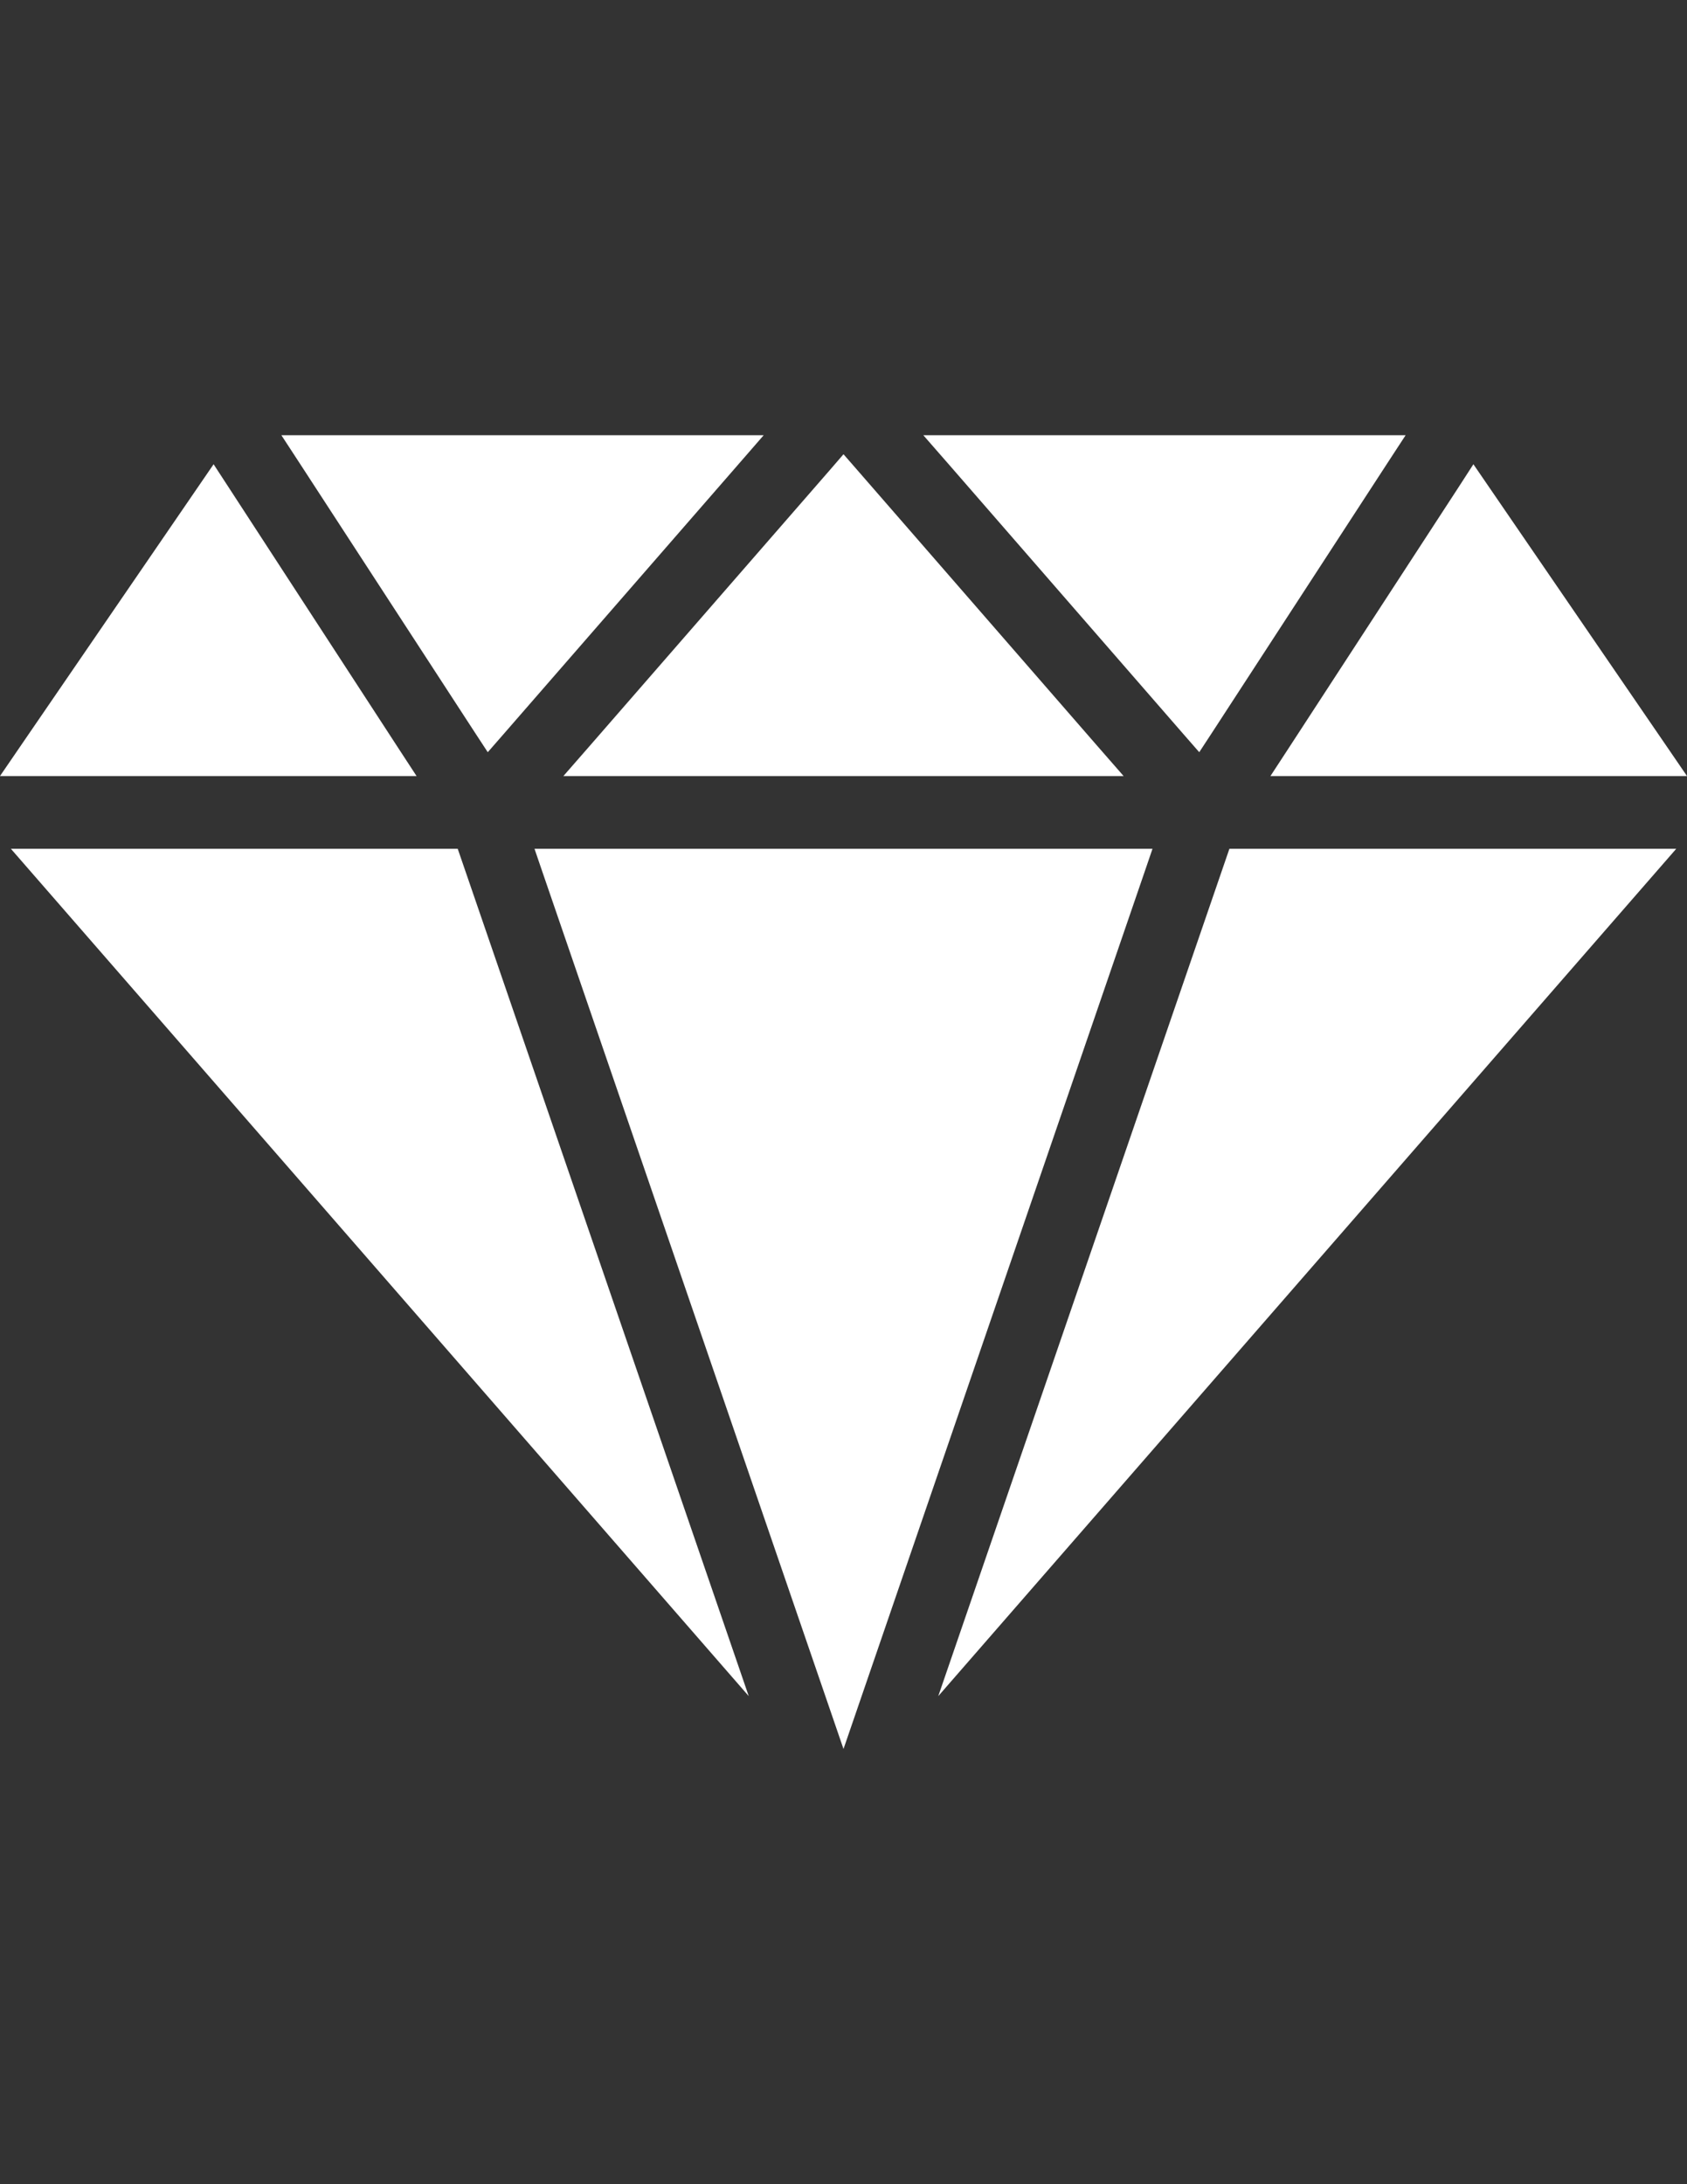
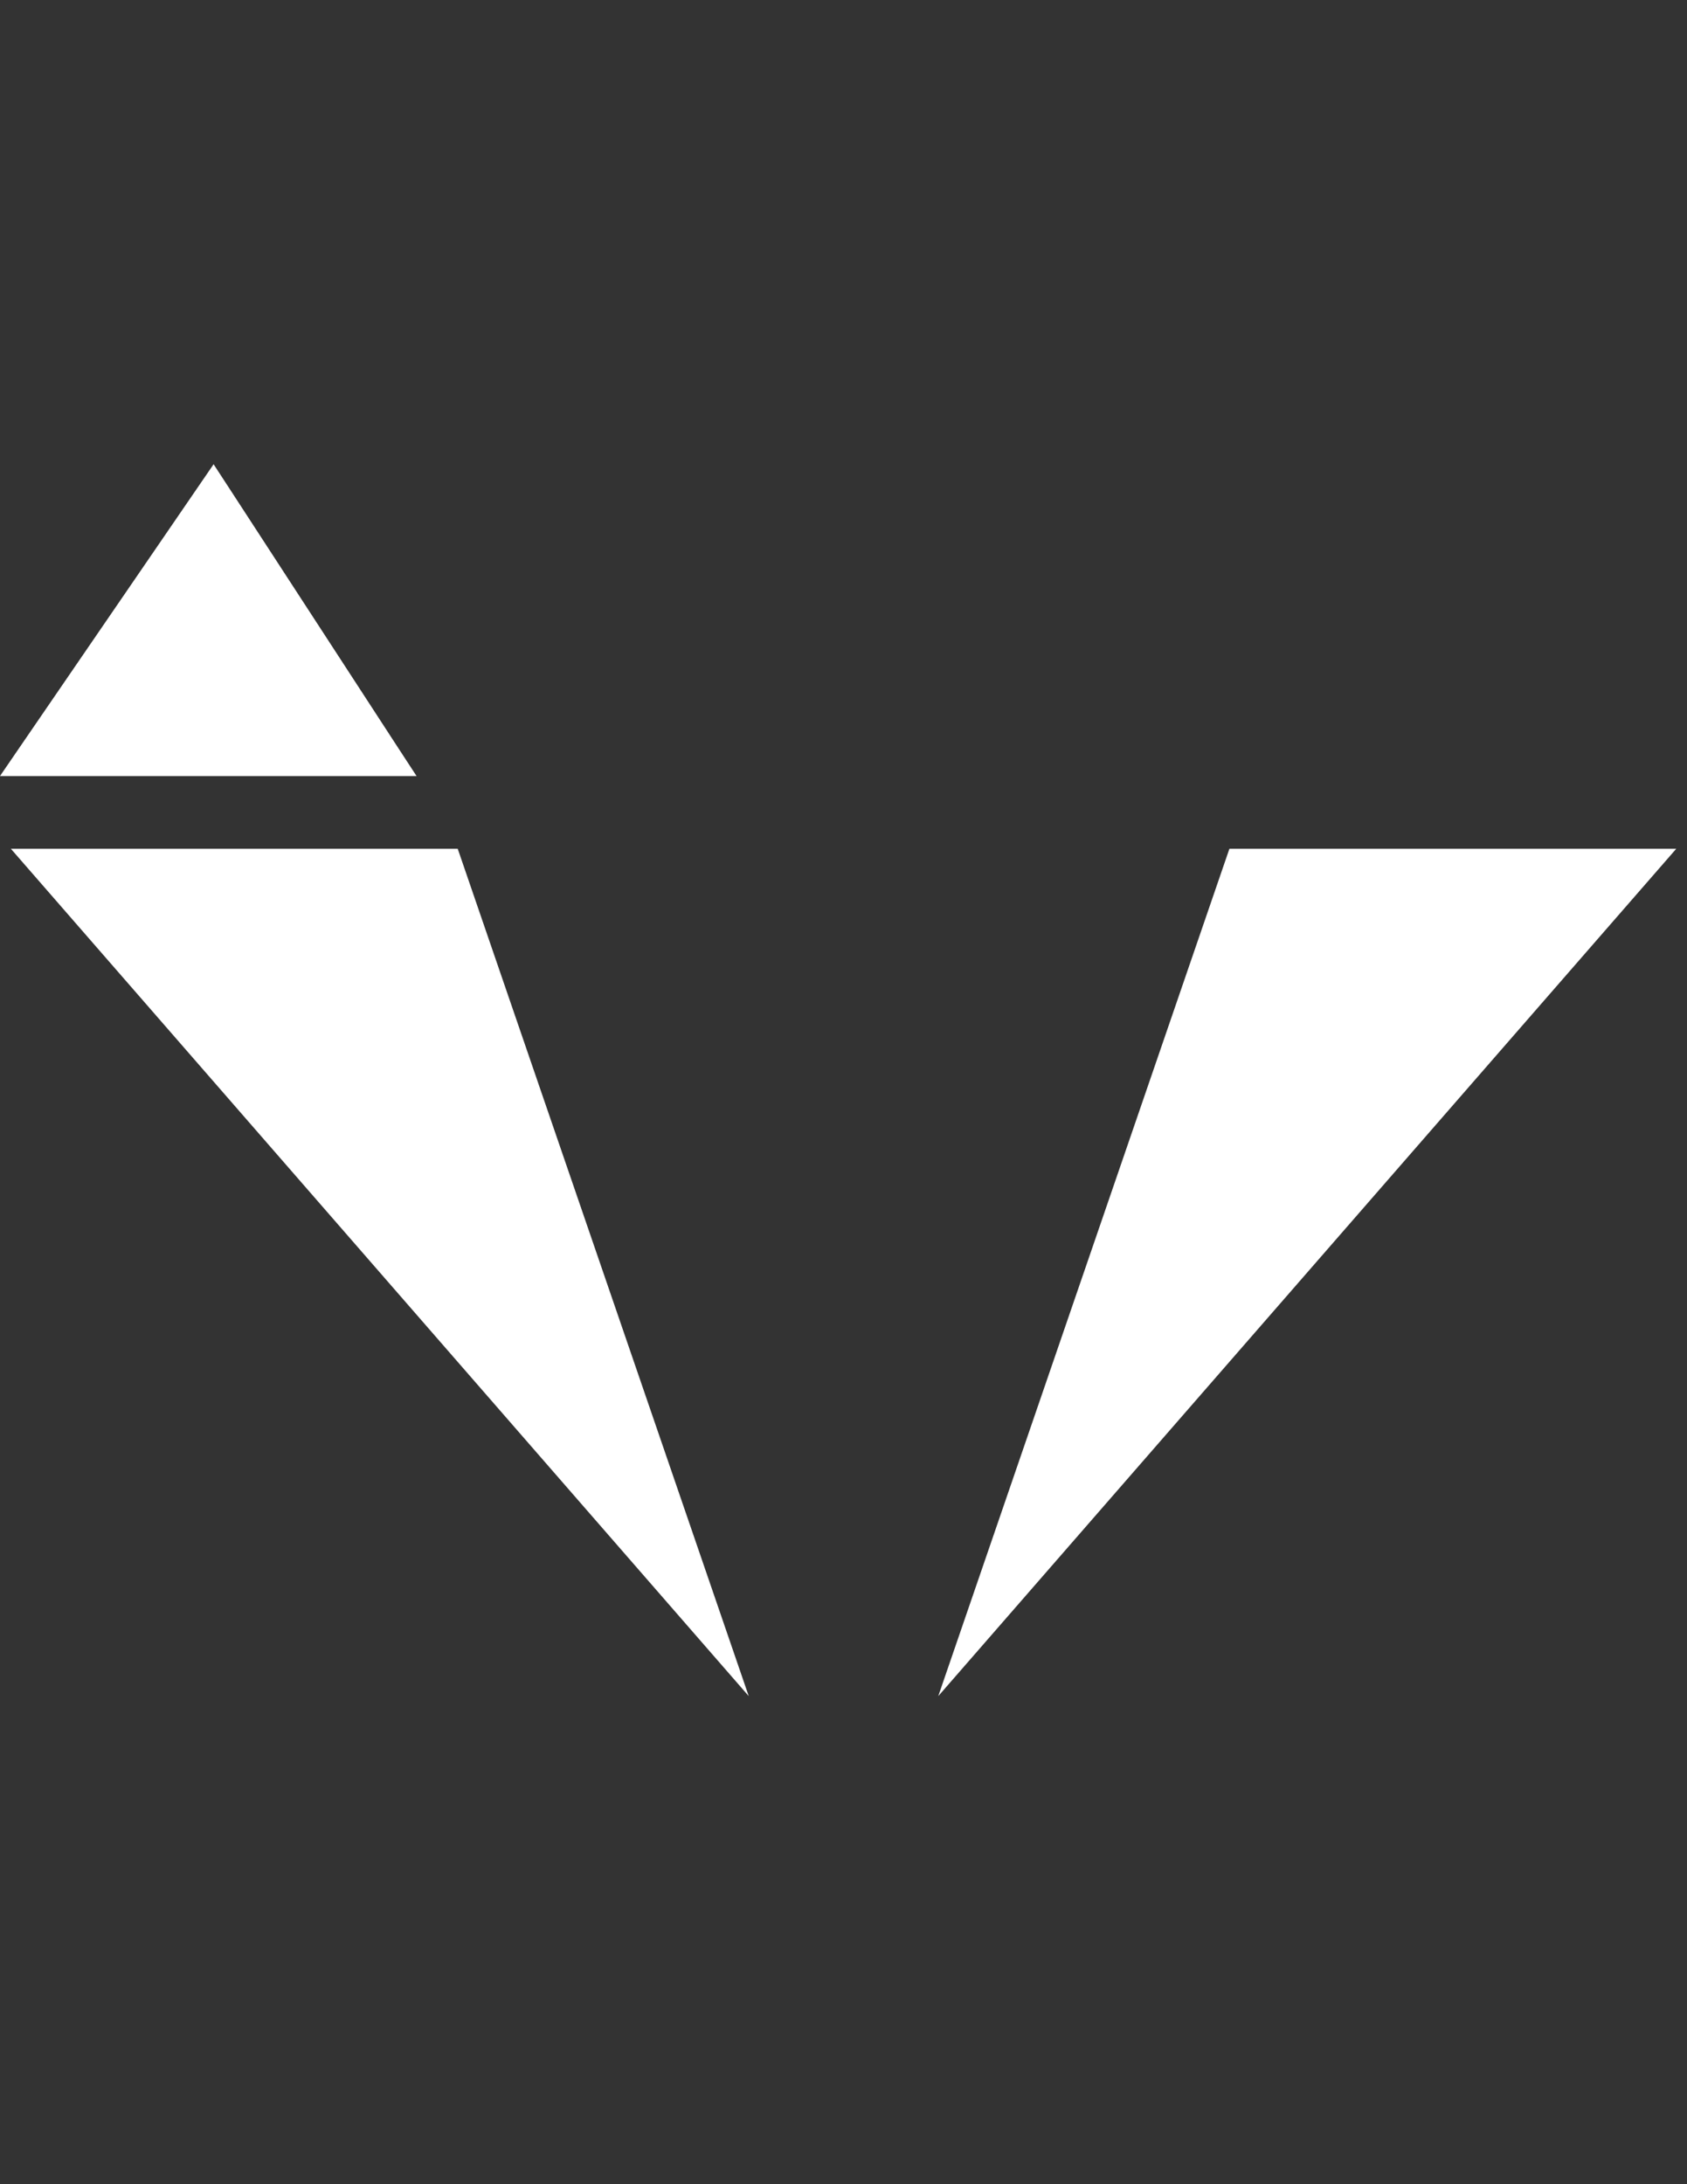
<svg xmlns="http://www.w3.org/2000/svg" version="1.1" x="0px" y="0px" width="612px" height="792px" viewBox="0 -157.813 612 792" enable-background="new 0 -157.813 612 792" xml:space="preserve">
  <rect x="0" y="-157.813" width="612" height="792" fill="#333333" stroke="none" />
  <defs>
</defs>
-   <polygon fill="#FFFFFF" points="102.077,0 108.741,10.203 172.165,107.638 176.945,114.945 182.69,108.373 267.532,10.938   277.045,0 " />
  <polygon fill="#FFFFFF" points="71.881,18.706 7.078,113.245 0,123.586 12.547,123.586 138.937,123.586 151.116,123.586   144.452,113.383 82.912,18.844 77.488,10.525 " />
-   <polygon fill="#FFFFFF" points="204.383,123.586 218.906,123.586 393.094,123.586 407.617,123.586 398.058,112.647 311.01,12.639   306,6.894 301.036,12.639 213.942,112.647 " />
-   <polygon fill="#FFFFFF" points="334.955,0 344.515,10.938 429.31,108.373 435.055,114.945 439.835,107.638 503.259,10.203   509.924,0 " />
-   <polygon fill="#FFFFFF" points="529.135,18.844 467.549,113.383 460.885,123.586 473.063,123.586 599.453,123.586 612,123.586   604.922,113.245 540.119,18.706 534.512,10.525 " />
-   <polygon fill="#FFFFFF" points="408.857,149.967 203.188,149.967 193.904,149.967 196.892,158.699 299.75,458.173 306,476.373   312.251,458.173 415.108,158.699 418.096,149.967 " />
  <polygon fill="#FFFFFF" points="3.953,149.967 271.622,457.208 166.053,149.967 " />
  <polygon fill="#FFFFFF" points="445.993,149.967 340.378,457.208 608.094,149.967 " />
</svg>